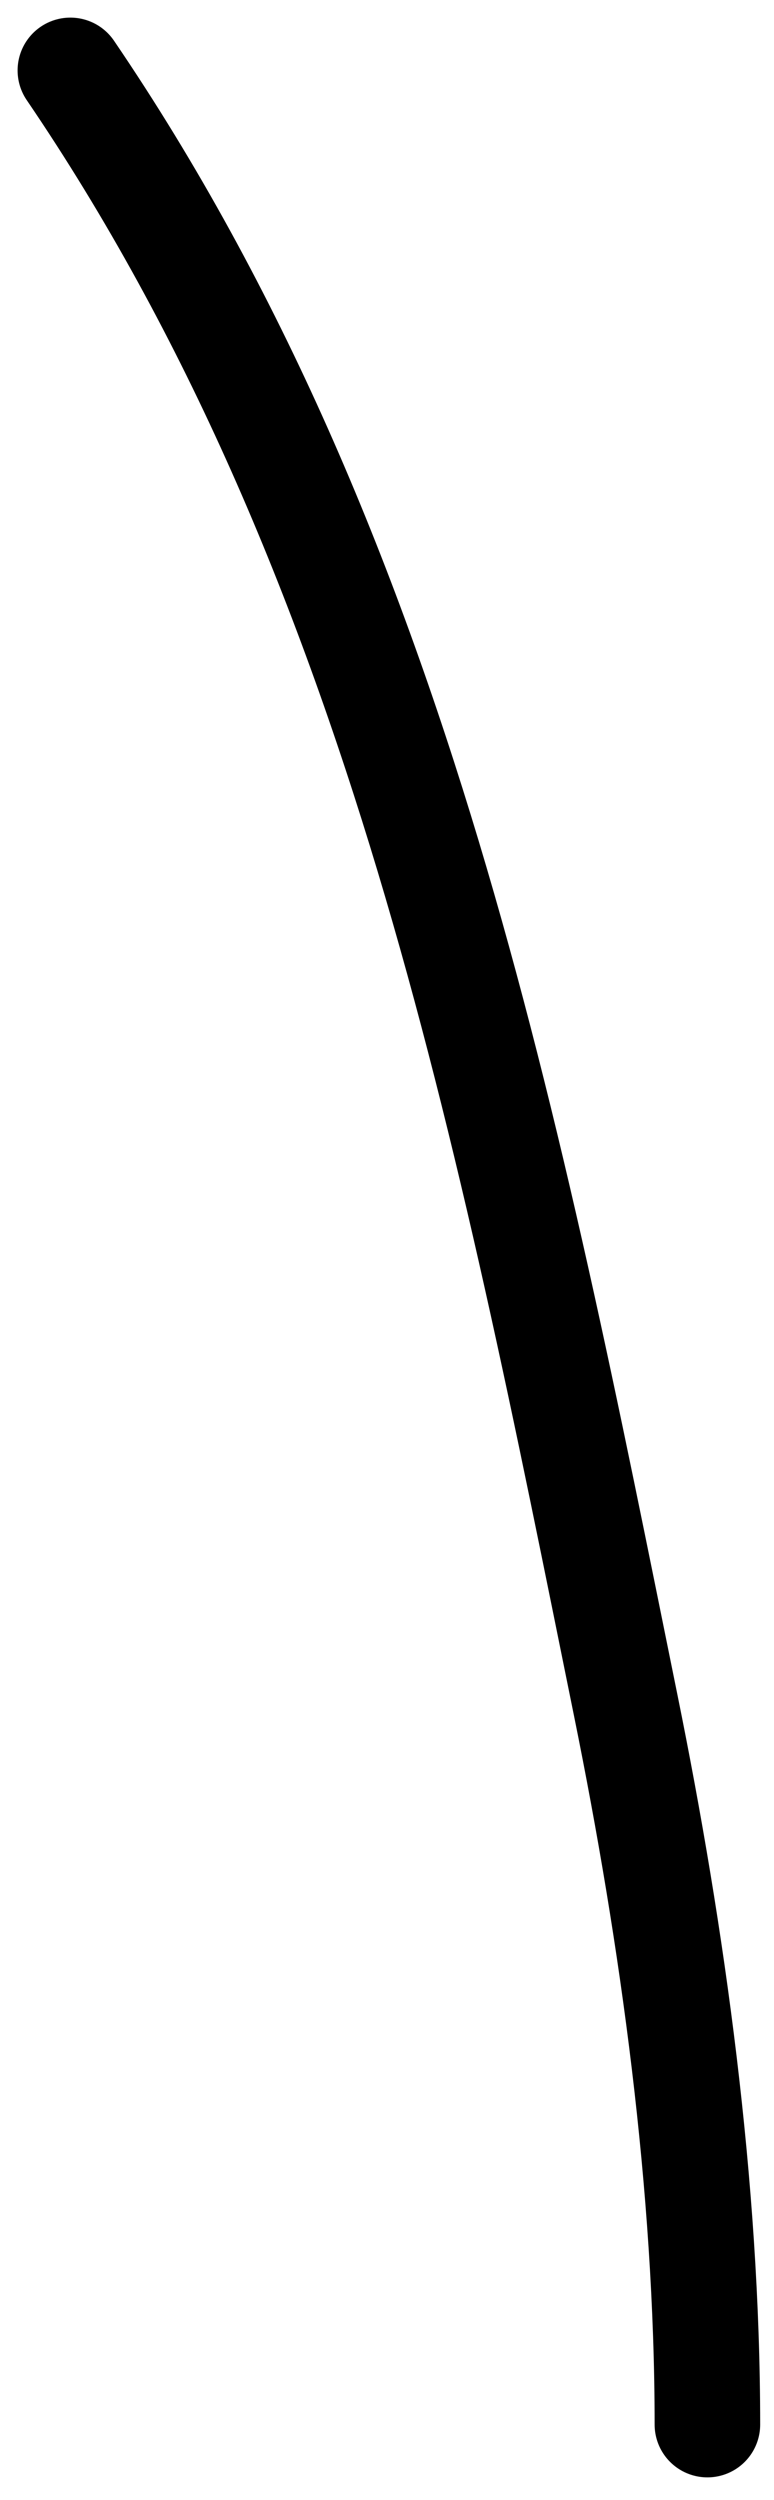
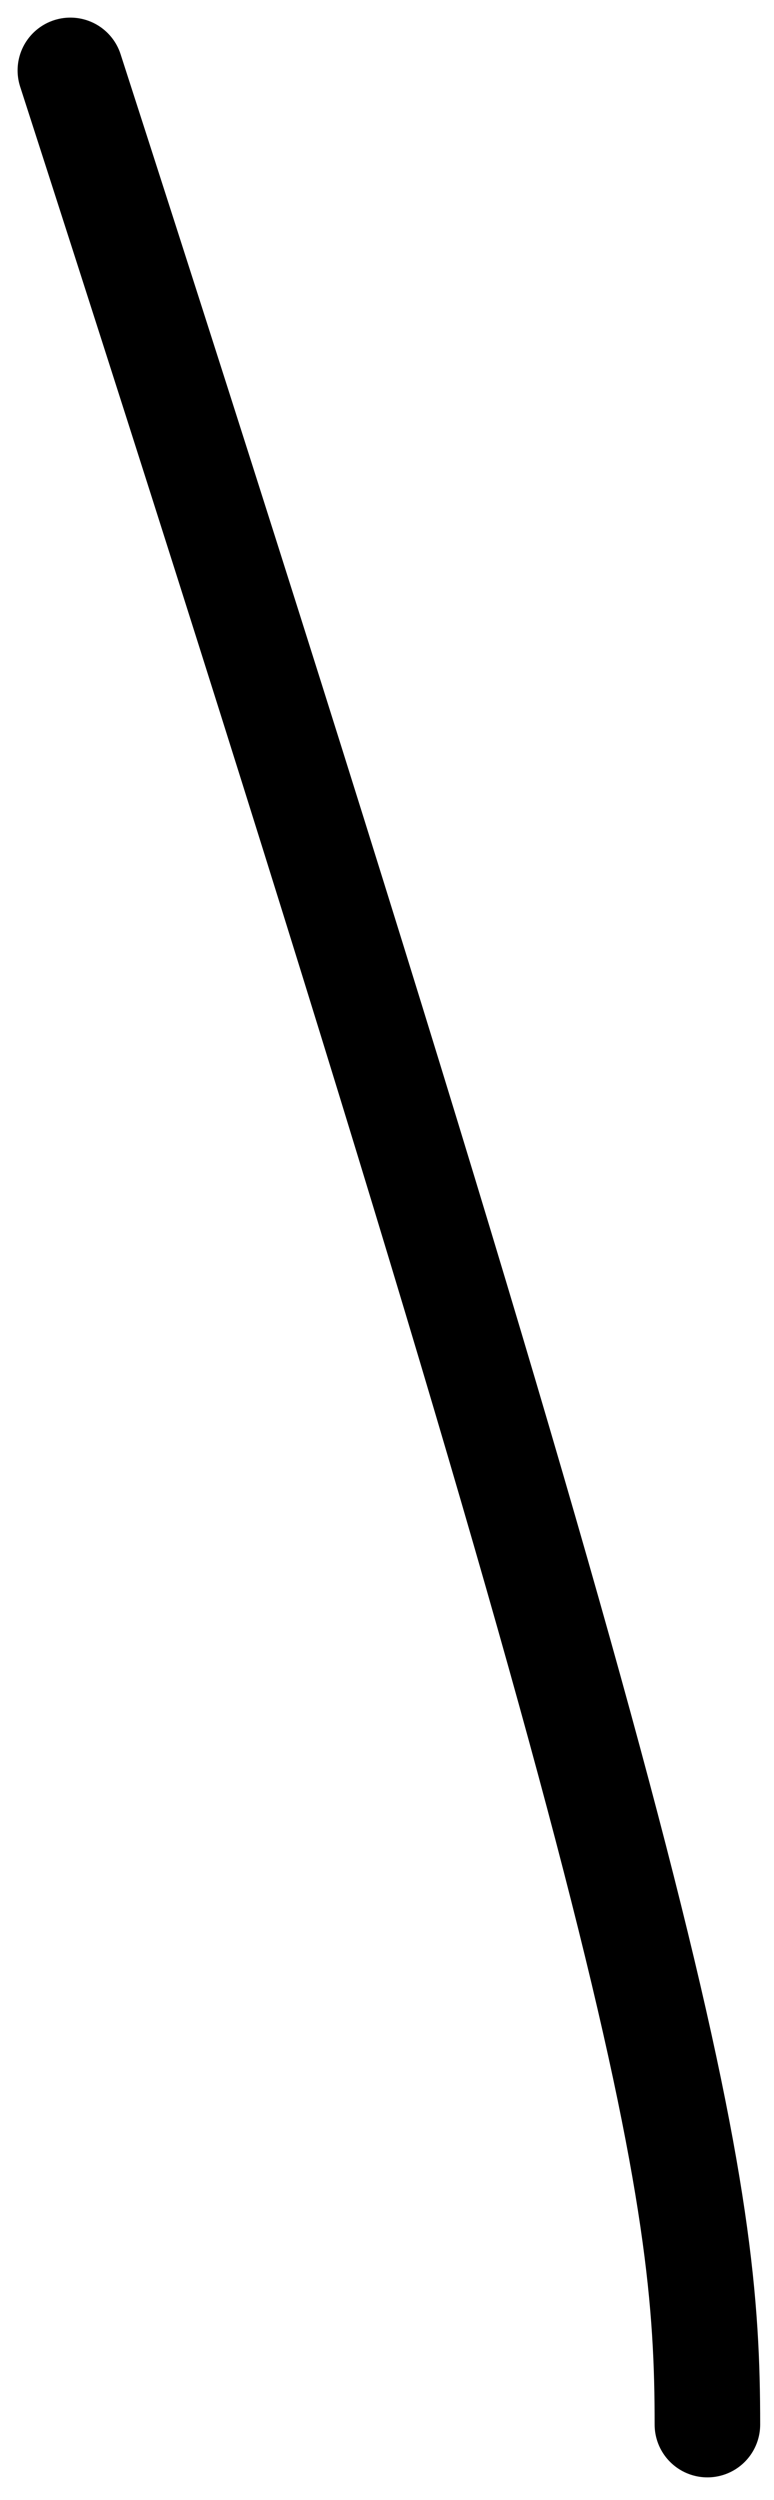
<svg xmlns="http://www.w3.org/2000/svg" fill="none" height="100%" overflow="visible" preserveAspectRatio="none" style="display: block;" viewBox="0 0 22 71" width="100%">
-   <path d="M2 2C11.345 15.732 14.508 32.283 17.785 48.428C19.125 55.026 20.107 62.101 20.107 68.856" id="Vector 92" stroke="black" stroke-linecap="round" stroke-width="3" />
+   <path d="M2 2C19.125 55.026 20.107 62.101 20.107 68.856" id="Vector 92" stroke="black" stroke-linecap="round" stroke-width="3" />
</svg>